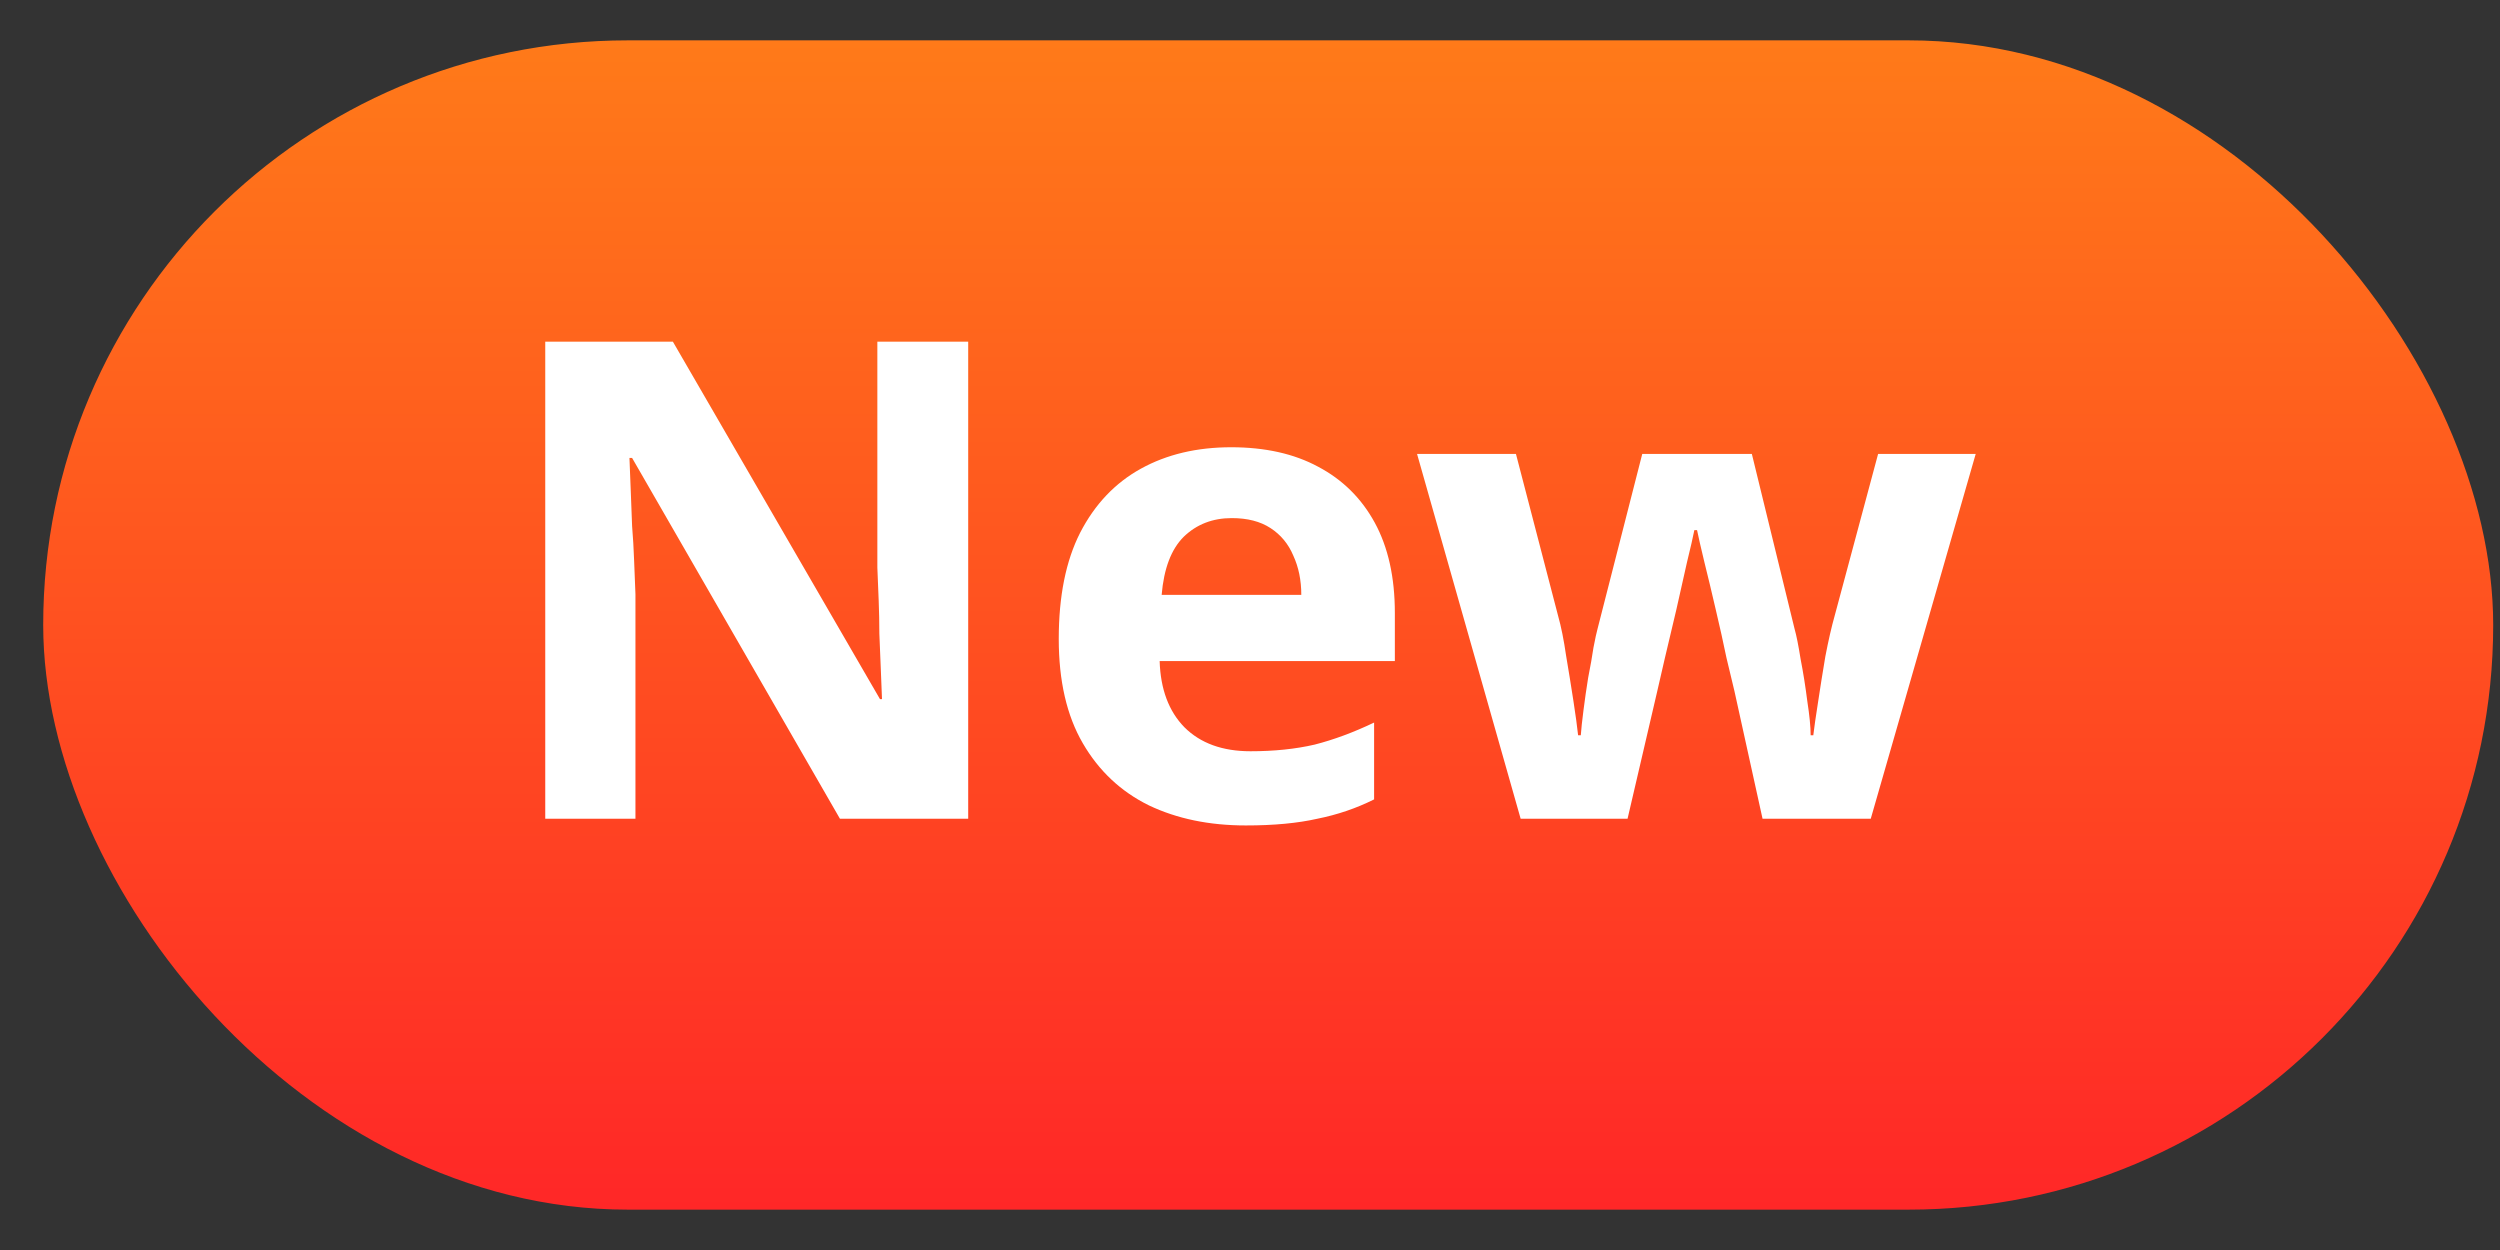
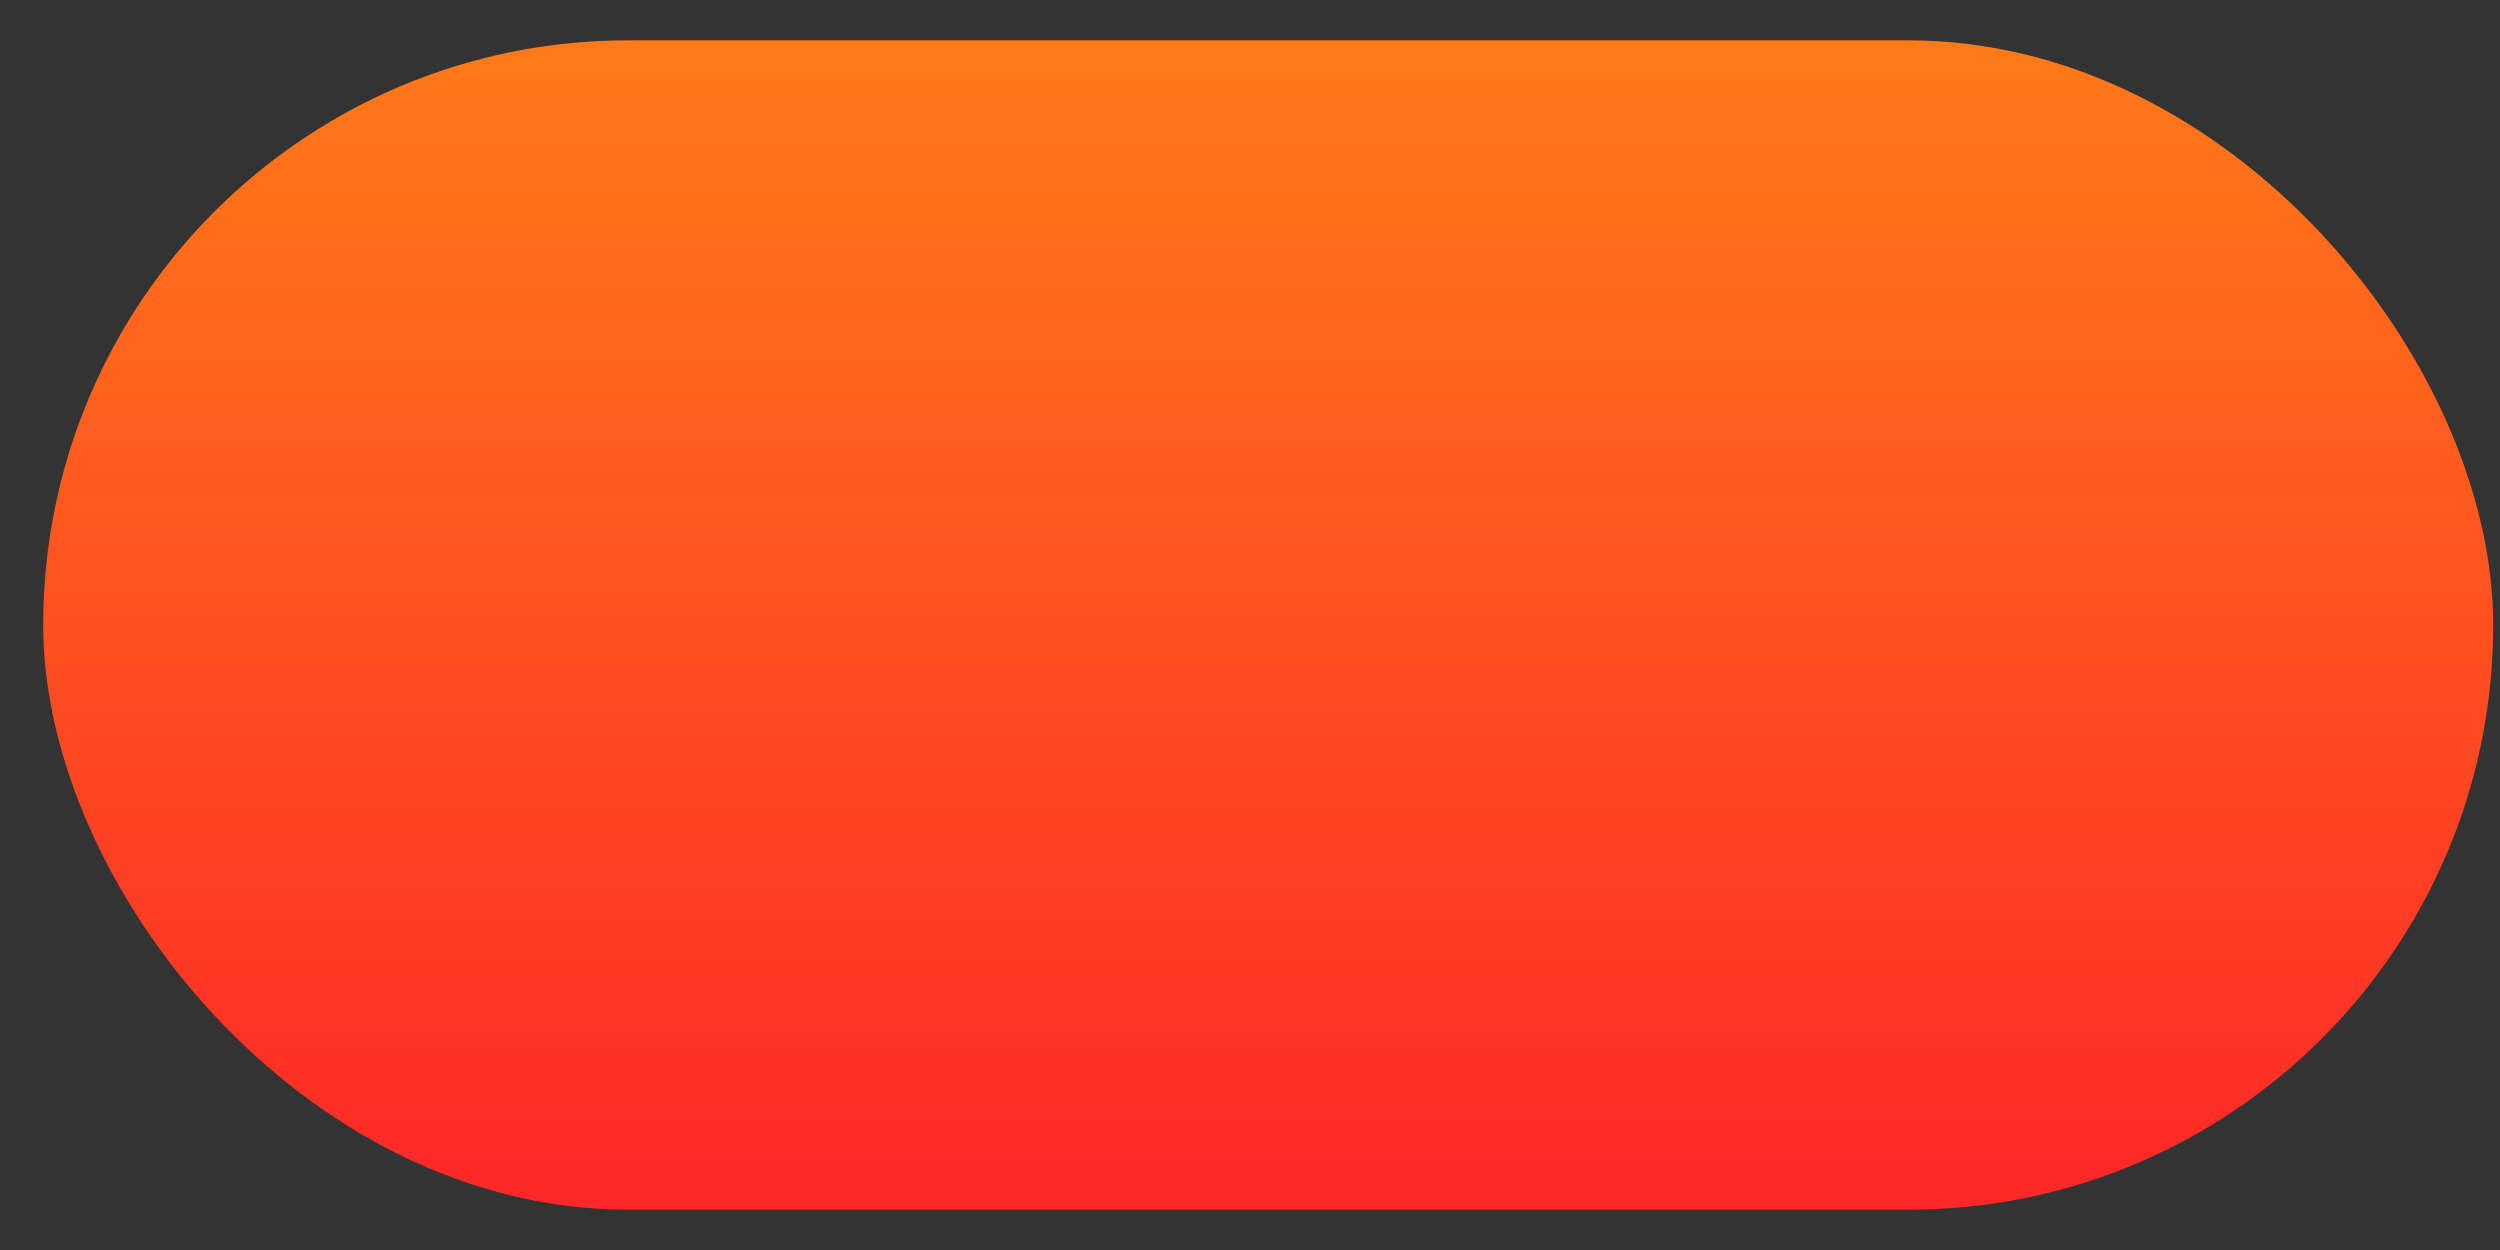
<svg xmlns="http://www.w3.org/2000/svg" width="50" height="25" viewBox="0 0 50 25" fill="none">
  <rect x="0" y="0" width="50" height="25" fill="#333333" stroke="none" />
  <rect x="0.864" y="0.807" width="49" height="23.386" rx="11.693" fill="url(#paint0_linear_3895_19520)" />
-   <path d="M19.364 16.375H16.799L12.642 9.159H12.589C12.598 9.382 12.607 9.609 12.616 9.84C12.625 10.063 12.633 10.29 12.642 10.522C12.66 10.745 12.674 10.972 12.682 11.204C12.691 11.426 12.7 11.653 12.709 11.885V16.375H10.905V6.834H13.458L17.6 13.983H17.64C17.631 13.76 17.623 13.542 17.614 13.328C17.605 13.106 17.596 12.887 17.587 12.674C17.587 12.451 17.582 12.232 17.574 12.019C17.565 11.796 17.556 11.573 17.547 11.351V6.834H19.364V16.375ZM24.623 8.945C25.3 8.945 25.879 9.074 26.36 9.333C26.85 9.591 27.229 9.965 27.496 10.455C27.763 10.945 27.897 11.546 27.897 12.259V13.221H23.193C23.21 13.783 23.375 14.224 23.687 14.544C24.008 14.865 24.449 15.025 25.01 15.025C25.482 15.025 25.91 14.981 26.293 14.892C26.676 14.794 27.073 14.647 27.482 14.451V15.988C27.126 16.166 26.747 16.295 26.346 16.375C25.954 16.464 25.478 16.509 24.917 16.509C24.186 16.509 23.54 16.375 22.979 16.108C22.418 15.832 21.977 15.418 21.656 14.865C21.335 14.313 21.175 13.618 21.175 12.78C21.175 11.925 21.317 11.217 21.602 10.656C21.896 10.085 22.302 9.658 22.819 9.373C23.335 9.088 23.937 8.945 24.623 8.945ZM24.636 10.362C24.253 10.362 23.932 10.486 23.674 10.736C23.424 10.985 23.277 11.373 23.233 11.898H26.026C26.026 11.604 25.972 11.342 25.865 11.11C25.767 10.878 25.616 10.696 25.411 10.562C25.206 10.428 24.948 10.362 24.636 10.362ZM34.689 13.823C34.654 13.671 34.6 13.449 34.529 13.155C34.467 12.852 34.395 12.531 34.315 12.192C34.235 11.845 34.159 11.529 34.088 11.244C34.017 10.95 33.968 10.736 33.941 10.602H33.887C33.861 10.736 33.812 10.95 33.74 11.244C33.678 11.529 33.607 11.845 33.527 12.192C33.446 12.531 33.371 12.852 33.299 13.155C33.228 13.457 33.175 13.689 33.139 13.85L32.551 16.375H30.413L28.341 9.079H30.319L31.161 12.313C31.224 12.535 31.277 12.803 31.322 13.114C31.375 13.426 31.424 13.729 31.469 14.023C31.513 14.308 31.544 14.536 31.562 14.705H31.616C31.625 14.58 31.642 14.415 31.669 14.21C31.696 13.996 31.727 13.778 31.763 13.556C31.807 13.333 31.843 13.132 31.869 12.954C31.905 12.767 31.932 12.642 31.95 12.58L32.845 9.079H35.037L35.892 12.58C35.928 12.705 35.968 12.905 36.012 13.181C36.066 13.457 36.11 13.738 36.146 14.023C36.19 14.308 36.213 14.536 36.213 14.705H36.266C36.284 14.553 36.315 14.335 36.36 14.05C36.404 13.756 36.453 13.449 36.507 13.128C36.569 12.807 36.631 12.535 36.694 12.313L37.562 9.079H39.514L37.415 16.375H35.251L34.689 13.823Z" fill="white" />
  <defs>
    <linearGradient id="paint0_linear_3895_19520" x1="25.364" y1="0.807" x2="25.364" y2="24.193" gradientUnits="userSpaceOnUse">
      <stop stop-color="#FF7A19" />
      <stop offset="1" stop-color="#FF2727" />
    </linearGradient>
  </defs>
</svg>